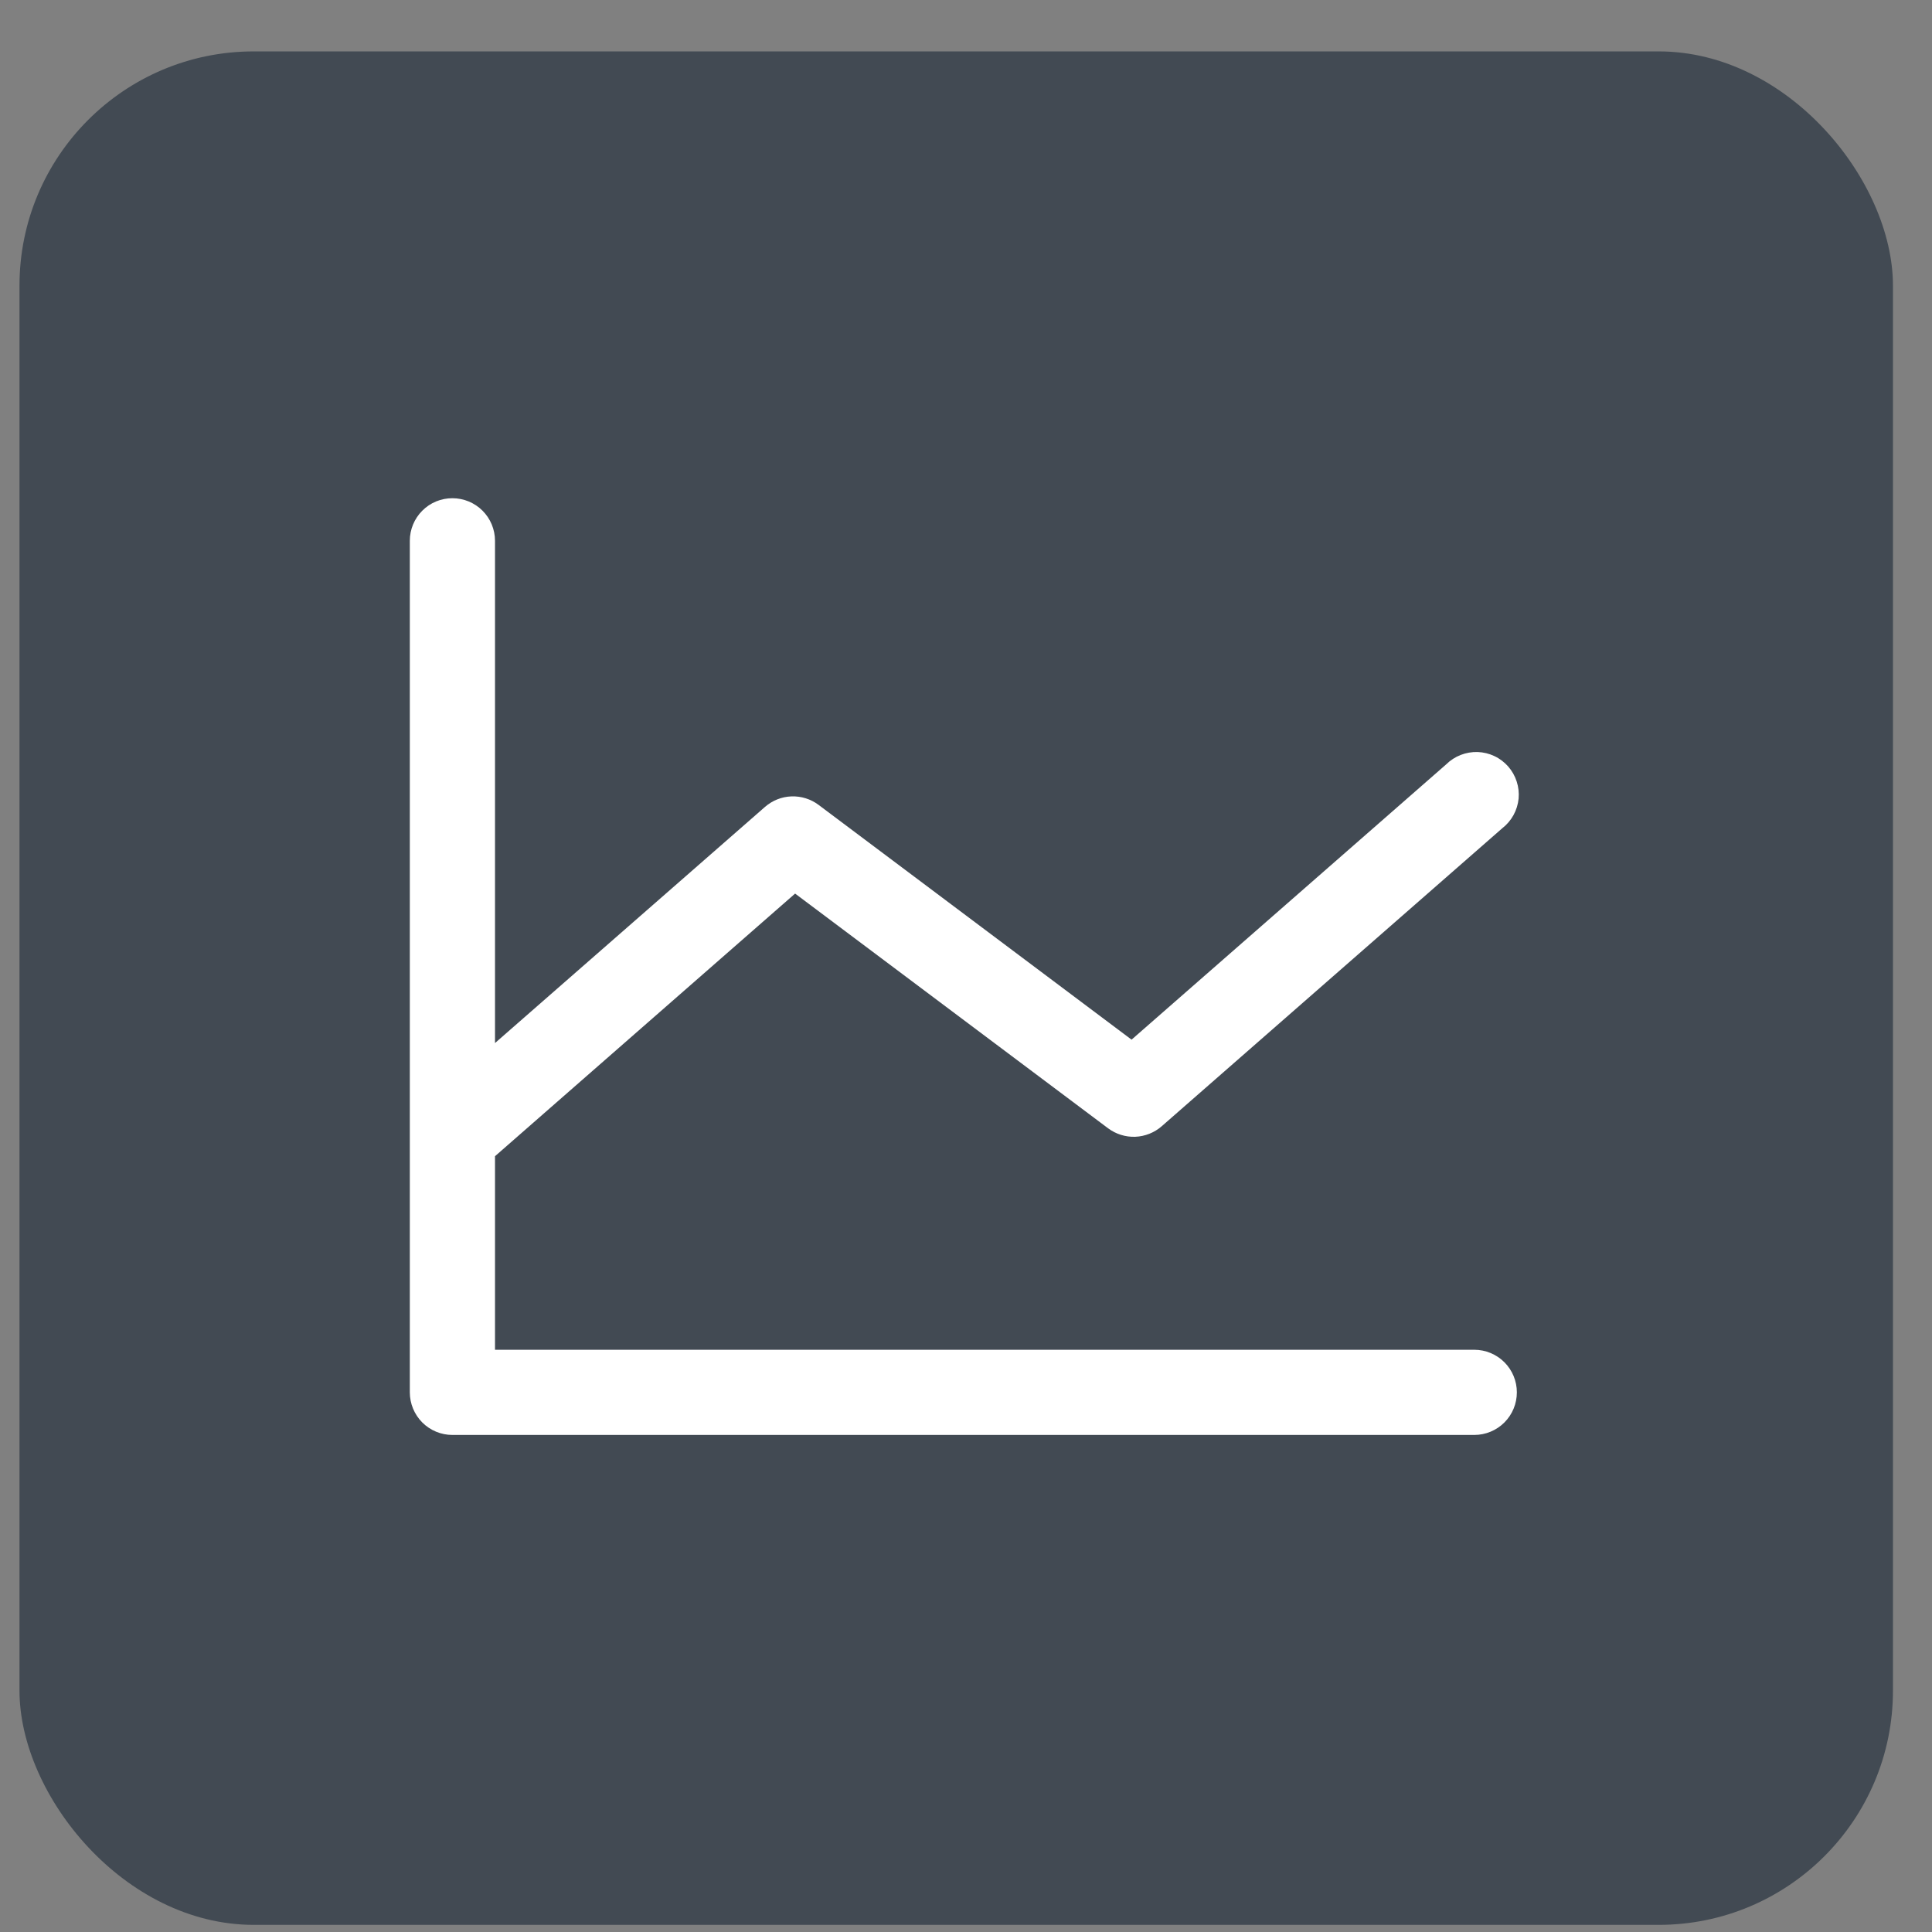
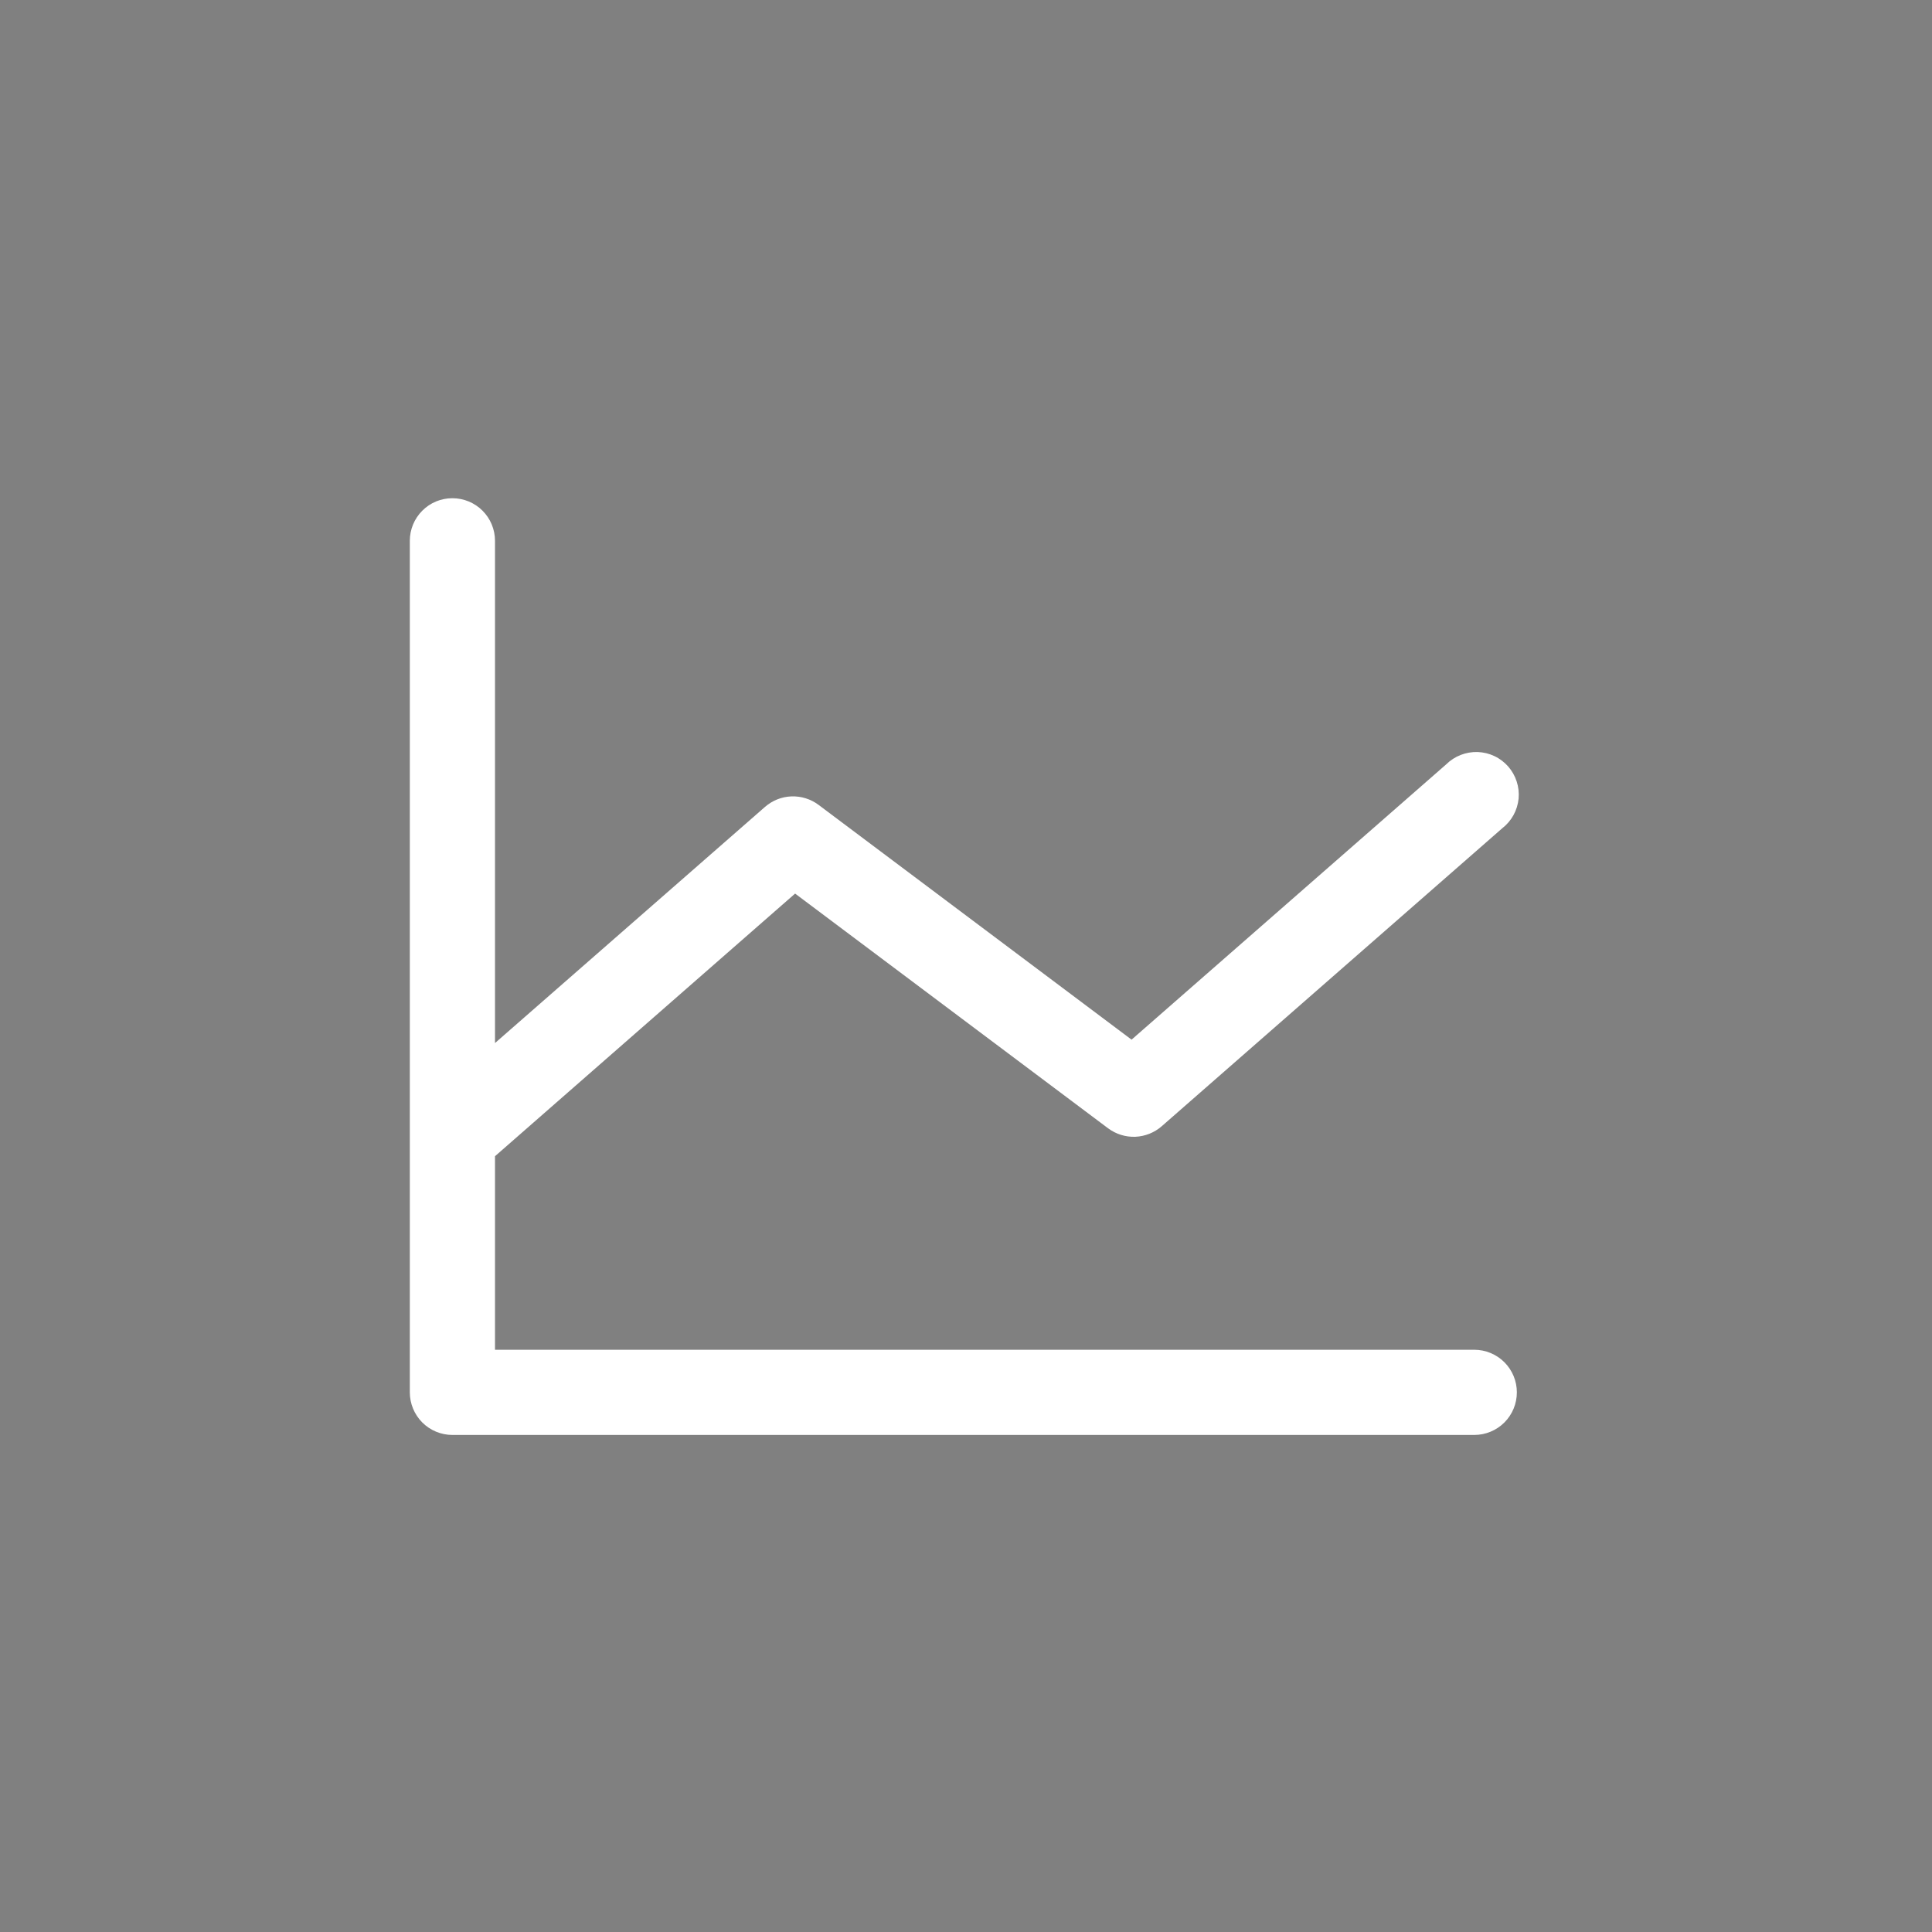
<svg xmlns="http://www.w3.org/2000/svg" width="33" height="33" viewBox="0 0 33 33" fill="none">
  <rect x="0" y="0" width="33" height="33" fill="#808080" stroke="none" />
-   <rect x="0.333" y="0.878" width="32" height="32" rx="4" fill="#424A53" />
  <path d="M25.909 23.782C25.909 23.975 25.833 24.16 25.696 24.297C25.56 24.433 25.375 24.51 25.182 24.51H7.727C7.534 24.51 7.349 24.433 7.213 24.297C7.077 24.16 7 23.975 7 23.782V9.237C7 9.044 7.077 8.859 7.213 8.723C7.349 8.586 7.534 8.51 7.727 8.51C7.92 8.51 8.105 8.586 8.242 8.723C8.378 8.859 8.455 9.044 8.455 9.237V17.816L13.066 13.783C13.192 13.673 13.351 13.609 13.518 13.603C13.685 13.597 13.848 13.648 13.982 13.748L19.328 17.758L24.703 13.055C24.773 12.986 24.857 12.931 24.95 12.895C25.042 12.859 25.141 12.842 25.24 12.845C25.339 12.849 25.436 12.872 25.526 12.915C25.616 12.957 25.695 13.018 25.761 13.092C25.826 13.167 25.876 13.254 25.906 13.348C25.937 13.442 25.948 13.542 25.939 13.641C25.929 13.739 25.9 13.835 25.852 13.922C25.804 14.009 25.739 14.085 25.661 14.146L19.843 19.237C19.717 19.347 19.558 19.41 19.391 19.417C19.224 19.423 19.061 19.372 18.927 19.272L13.581 15.263L8.455 19.749V23.055H25.182C25.375 23.055 25.56 23.132 25.696 23.268C25.833 23.405 25.909 23.59 25.909 23.782Z" fill="white" />
</svg>